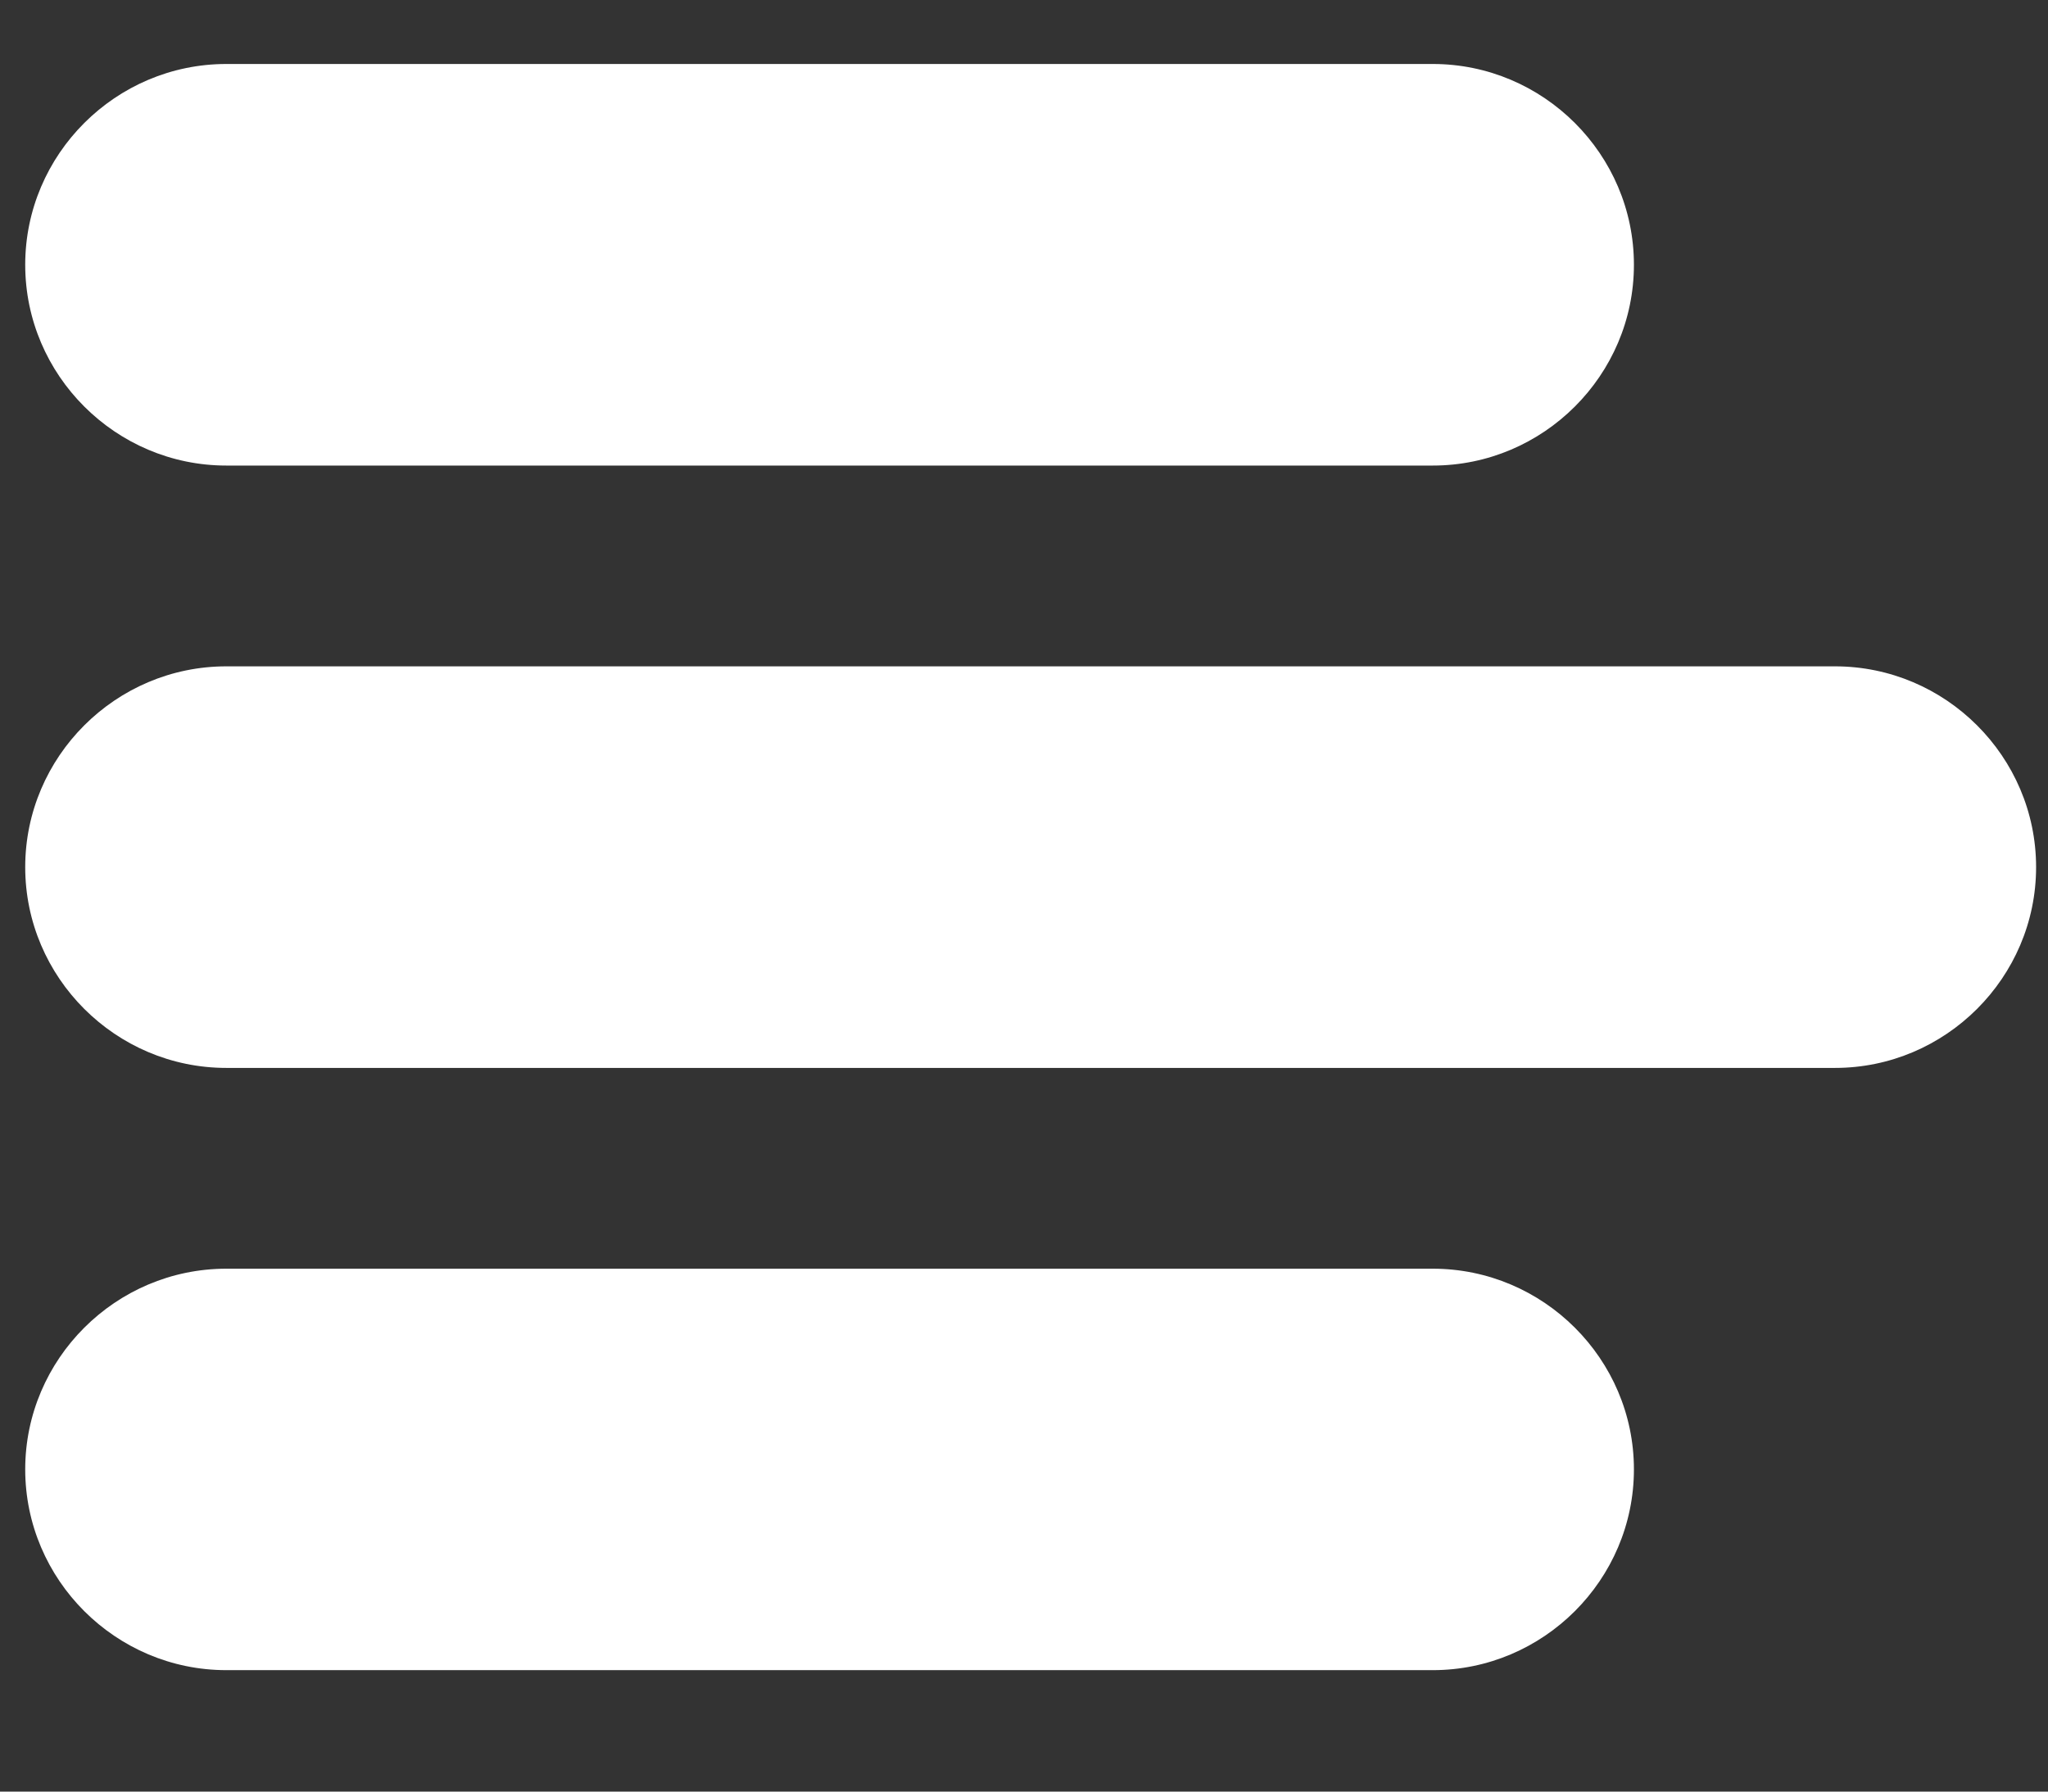
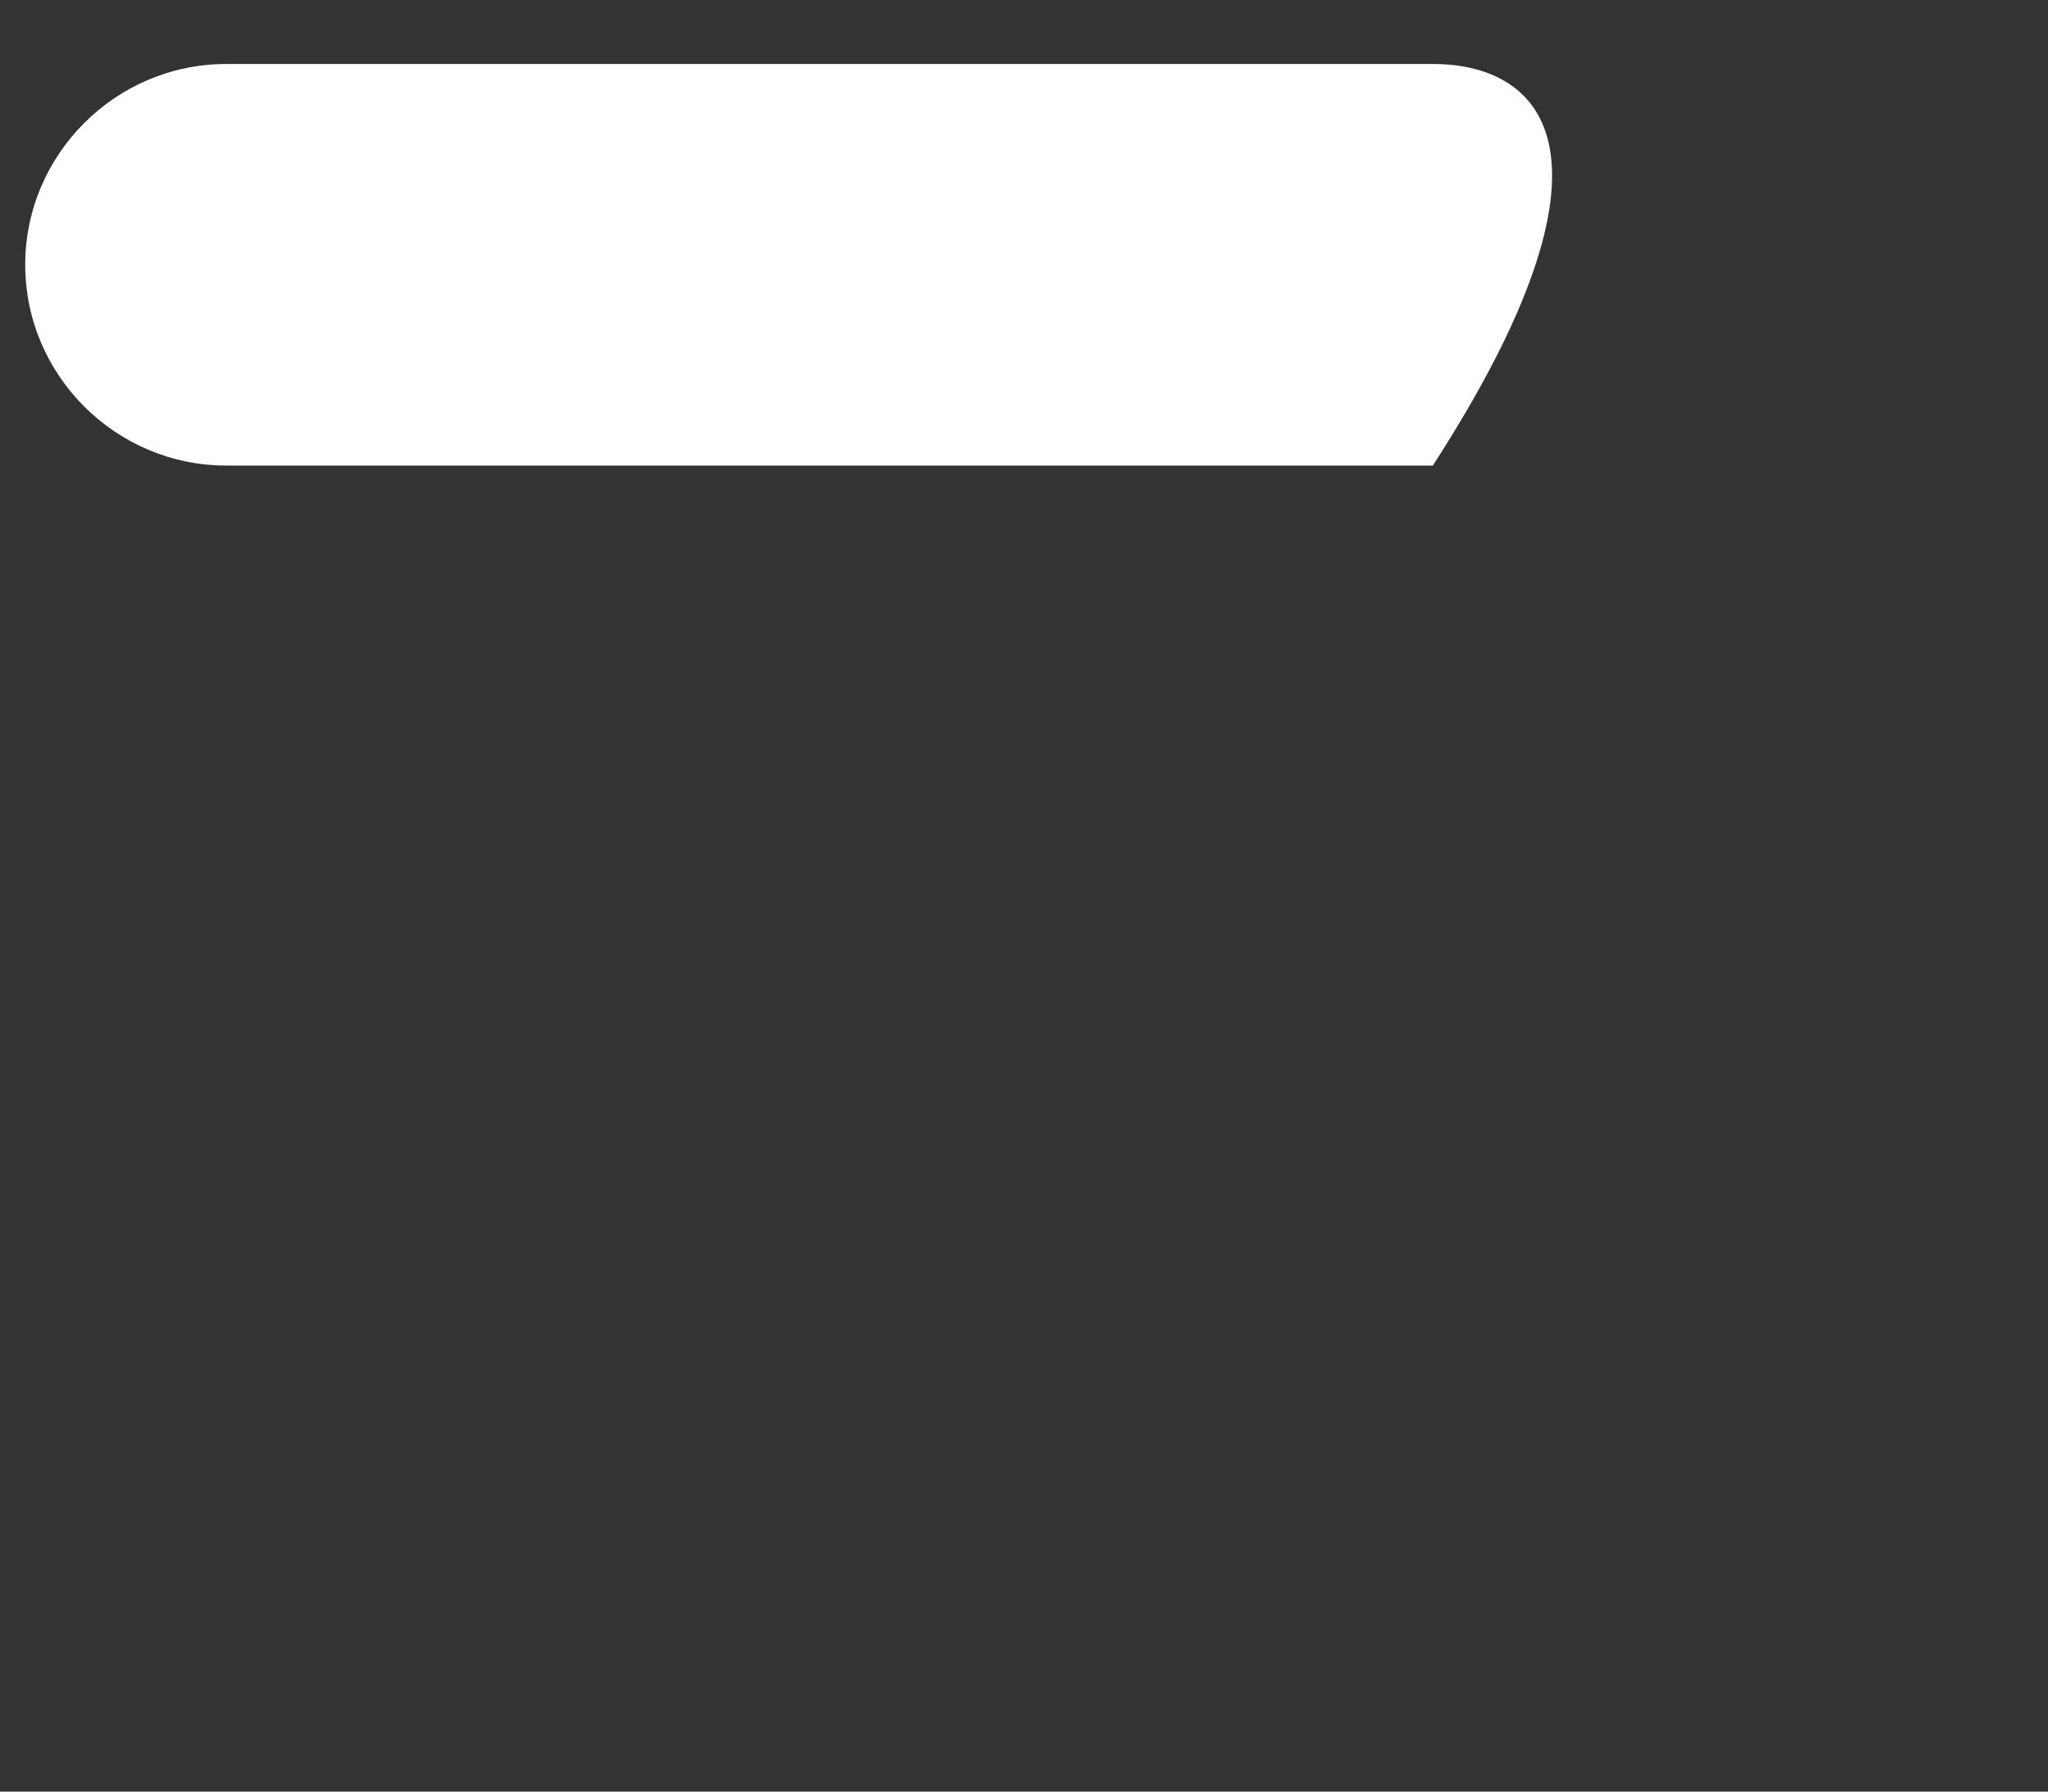
<svg xmlns="http://www.w3.org/2000/svg" width="16" height="14" viewBox="0 0 16 14" fill="none">
  <rect x="0" y="0" width="16" height="14" fill="#333333" stroke="none" />
-   <path d="M14.336 5.207H1.768C0.904 5.207 0.197 5.913 0.197 6.776C0.197 7.639 0.904 8.345 1.768 8.345H14.336C15.2 8.345 15.907 7.639 15.907 6.776C15.907 5.913 15.2 5.207 14.336 5.207Z" fill="white" />
-   <path d="M1.768 3.638H11.194C12.058 3.638 12.765 2.932 12.765 2.069C12.765 1.206 12.058 0.5 11.194 0.5H1.768C0.904 0.5 0.197 1.206 0.197 2.069C0.197 2.932 0.904 3.638 1.768 3.638Z" fill="white" />
-   <path d="M11.194 9.914H1.768C0.904 9.914 0.197 10.62 0.197 11.482C0.197 12.345 0.904 13.051 1.768 13.051H11.194C12.058 13.051 12.765 12.345 12.765 11.482C12.765 10.62 12.058 9.914 11.194 9.914Z" fill="white" />
+   <path d="M1.768 3.638H11.194C12.765 1.206 12.058 0.5 11.194 0.5H1.768C0.904 0.5 0.197 1.206 0.197 2.069C0.197 2.932 0.904 3.638 1.768 3.638Z" fill="white" />
</svg>